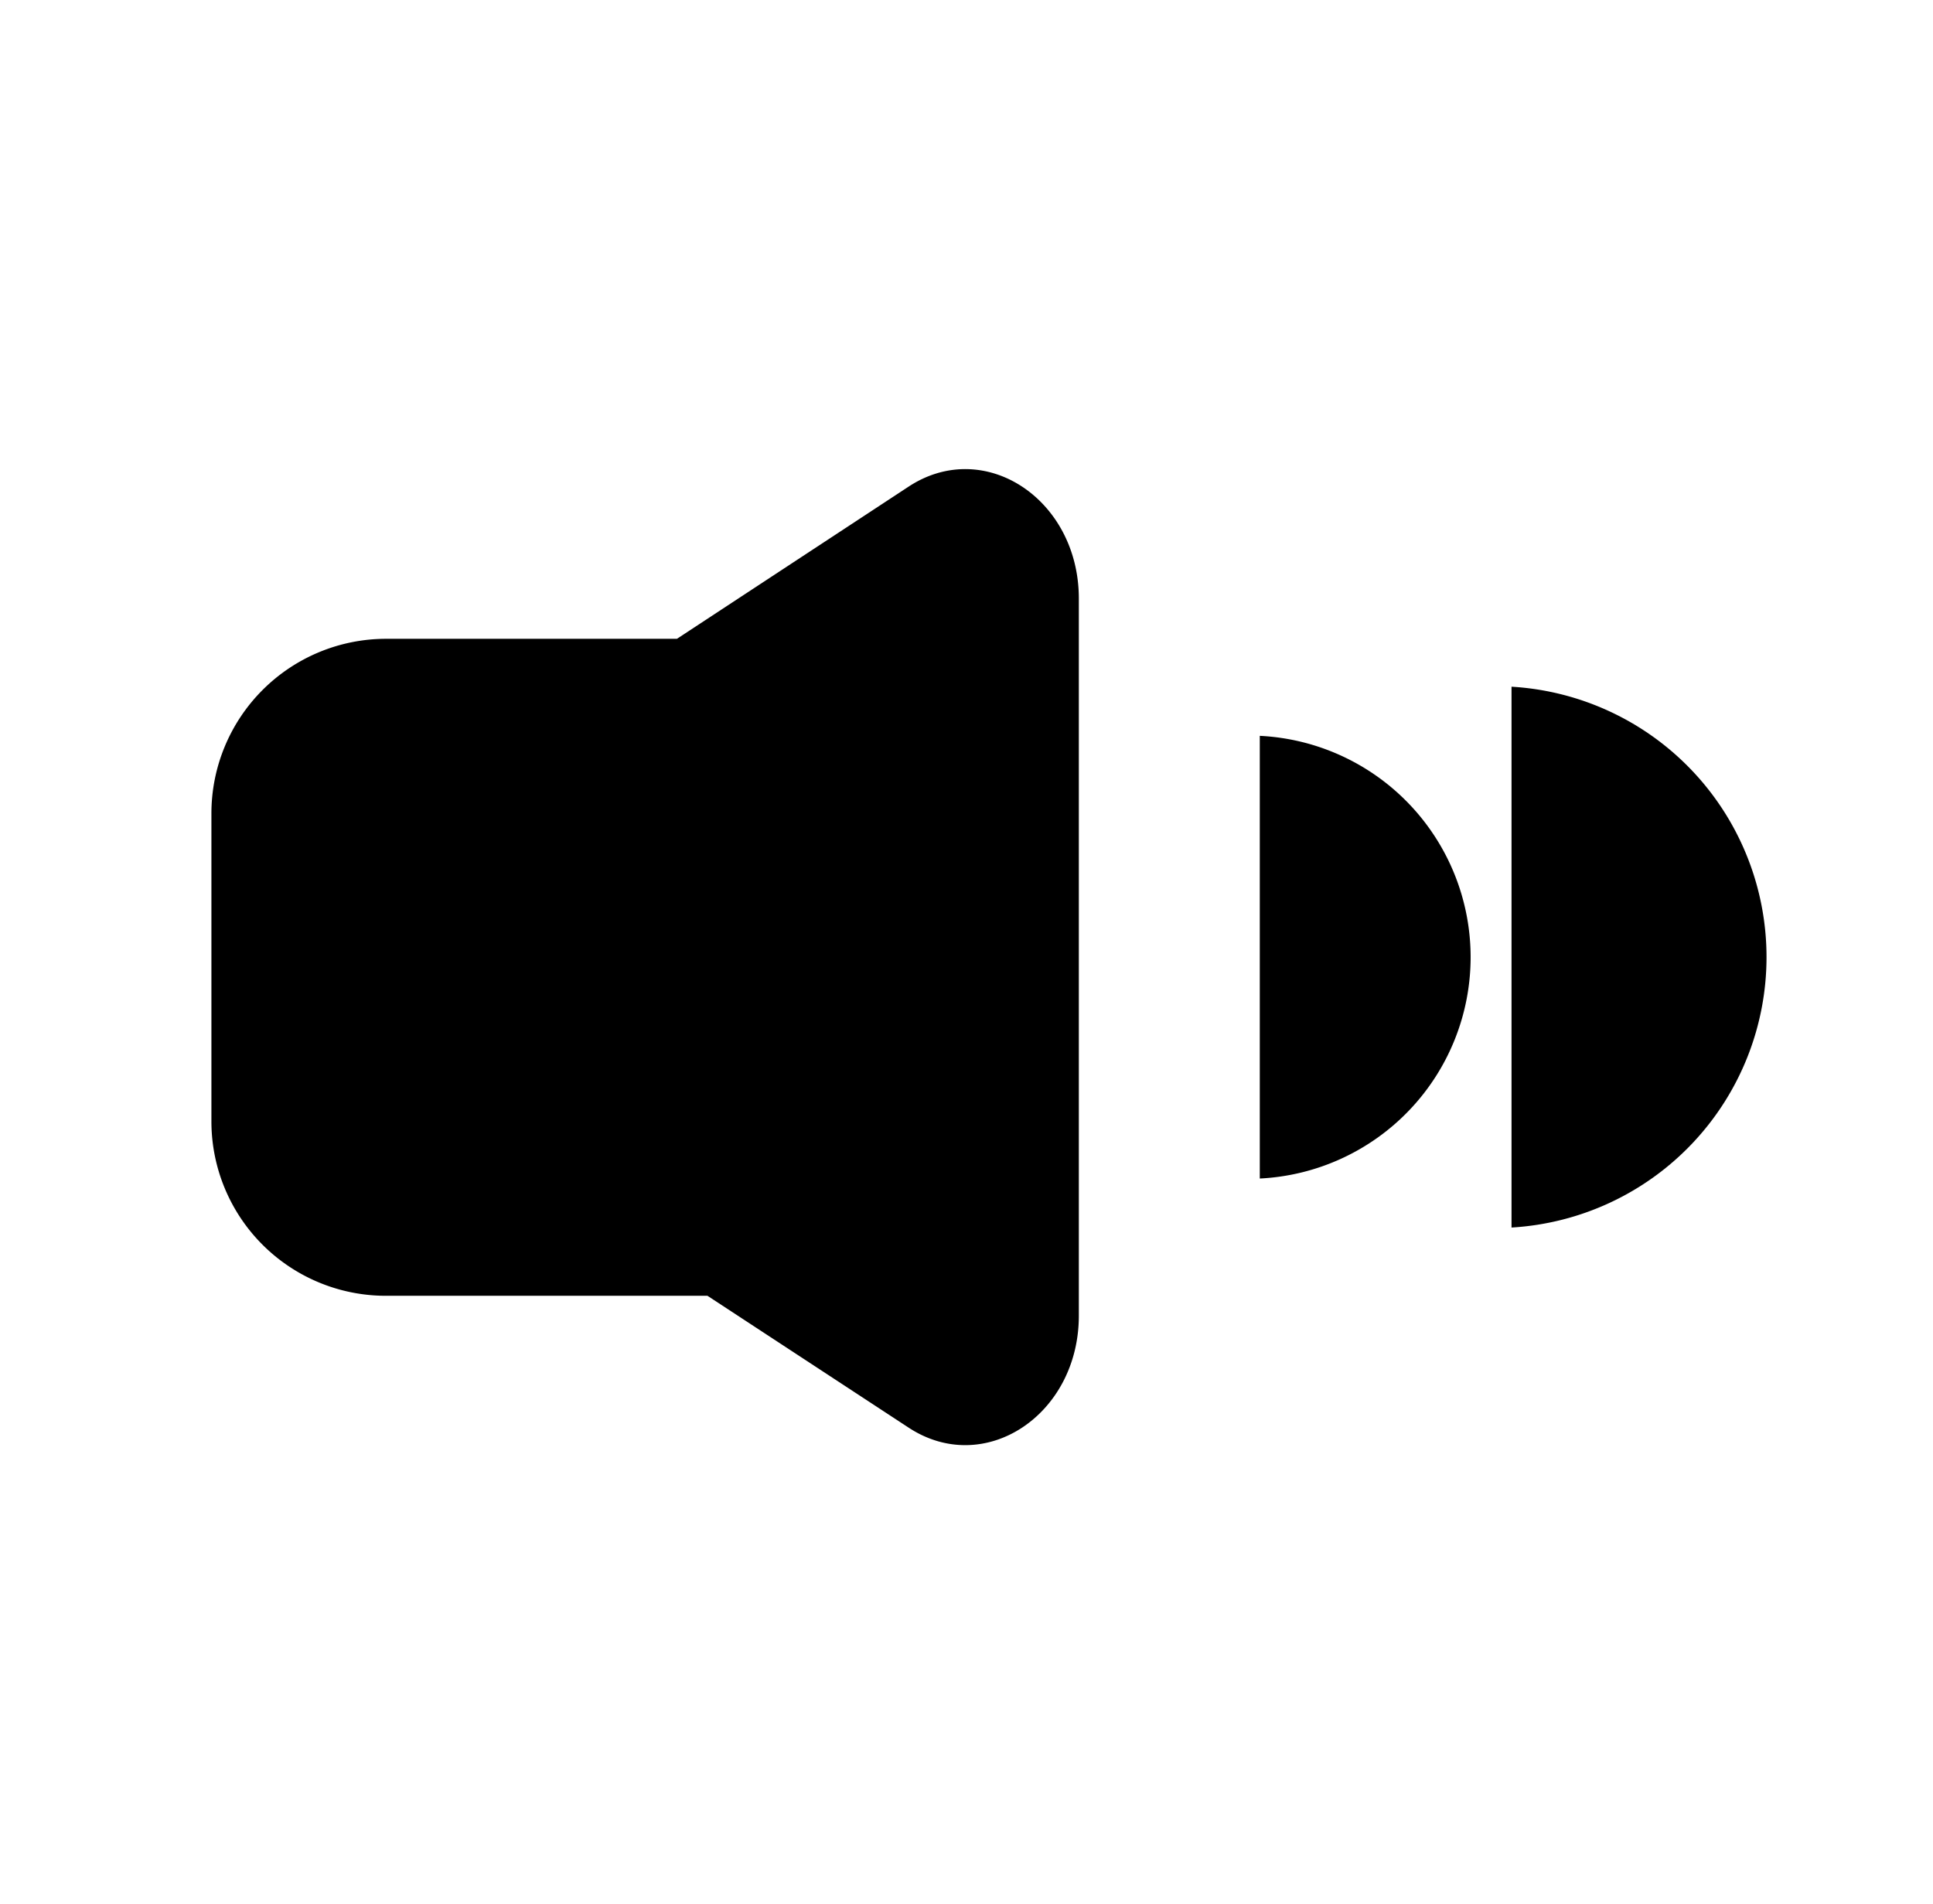
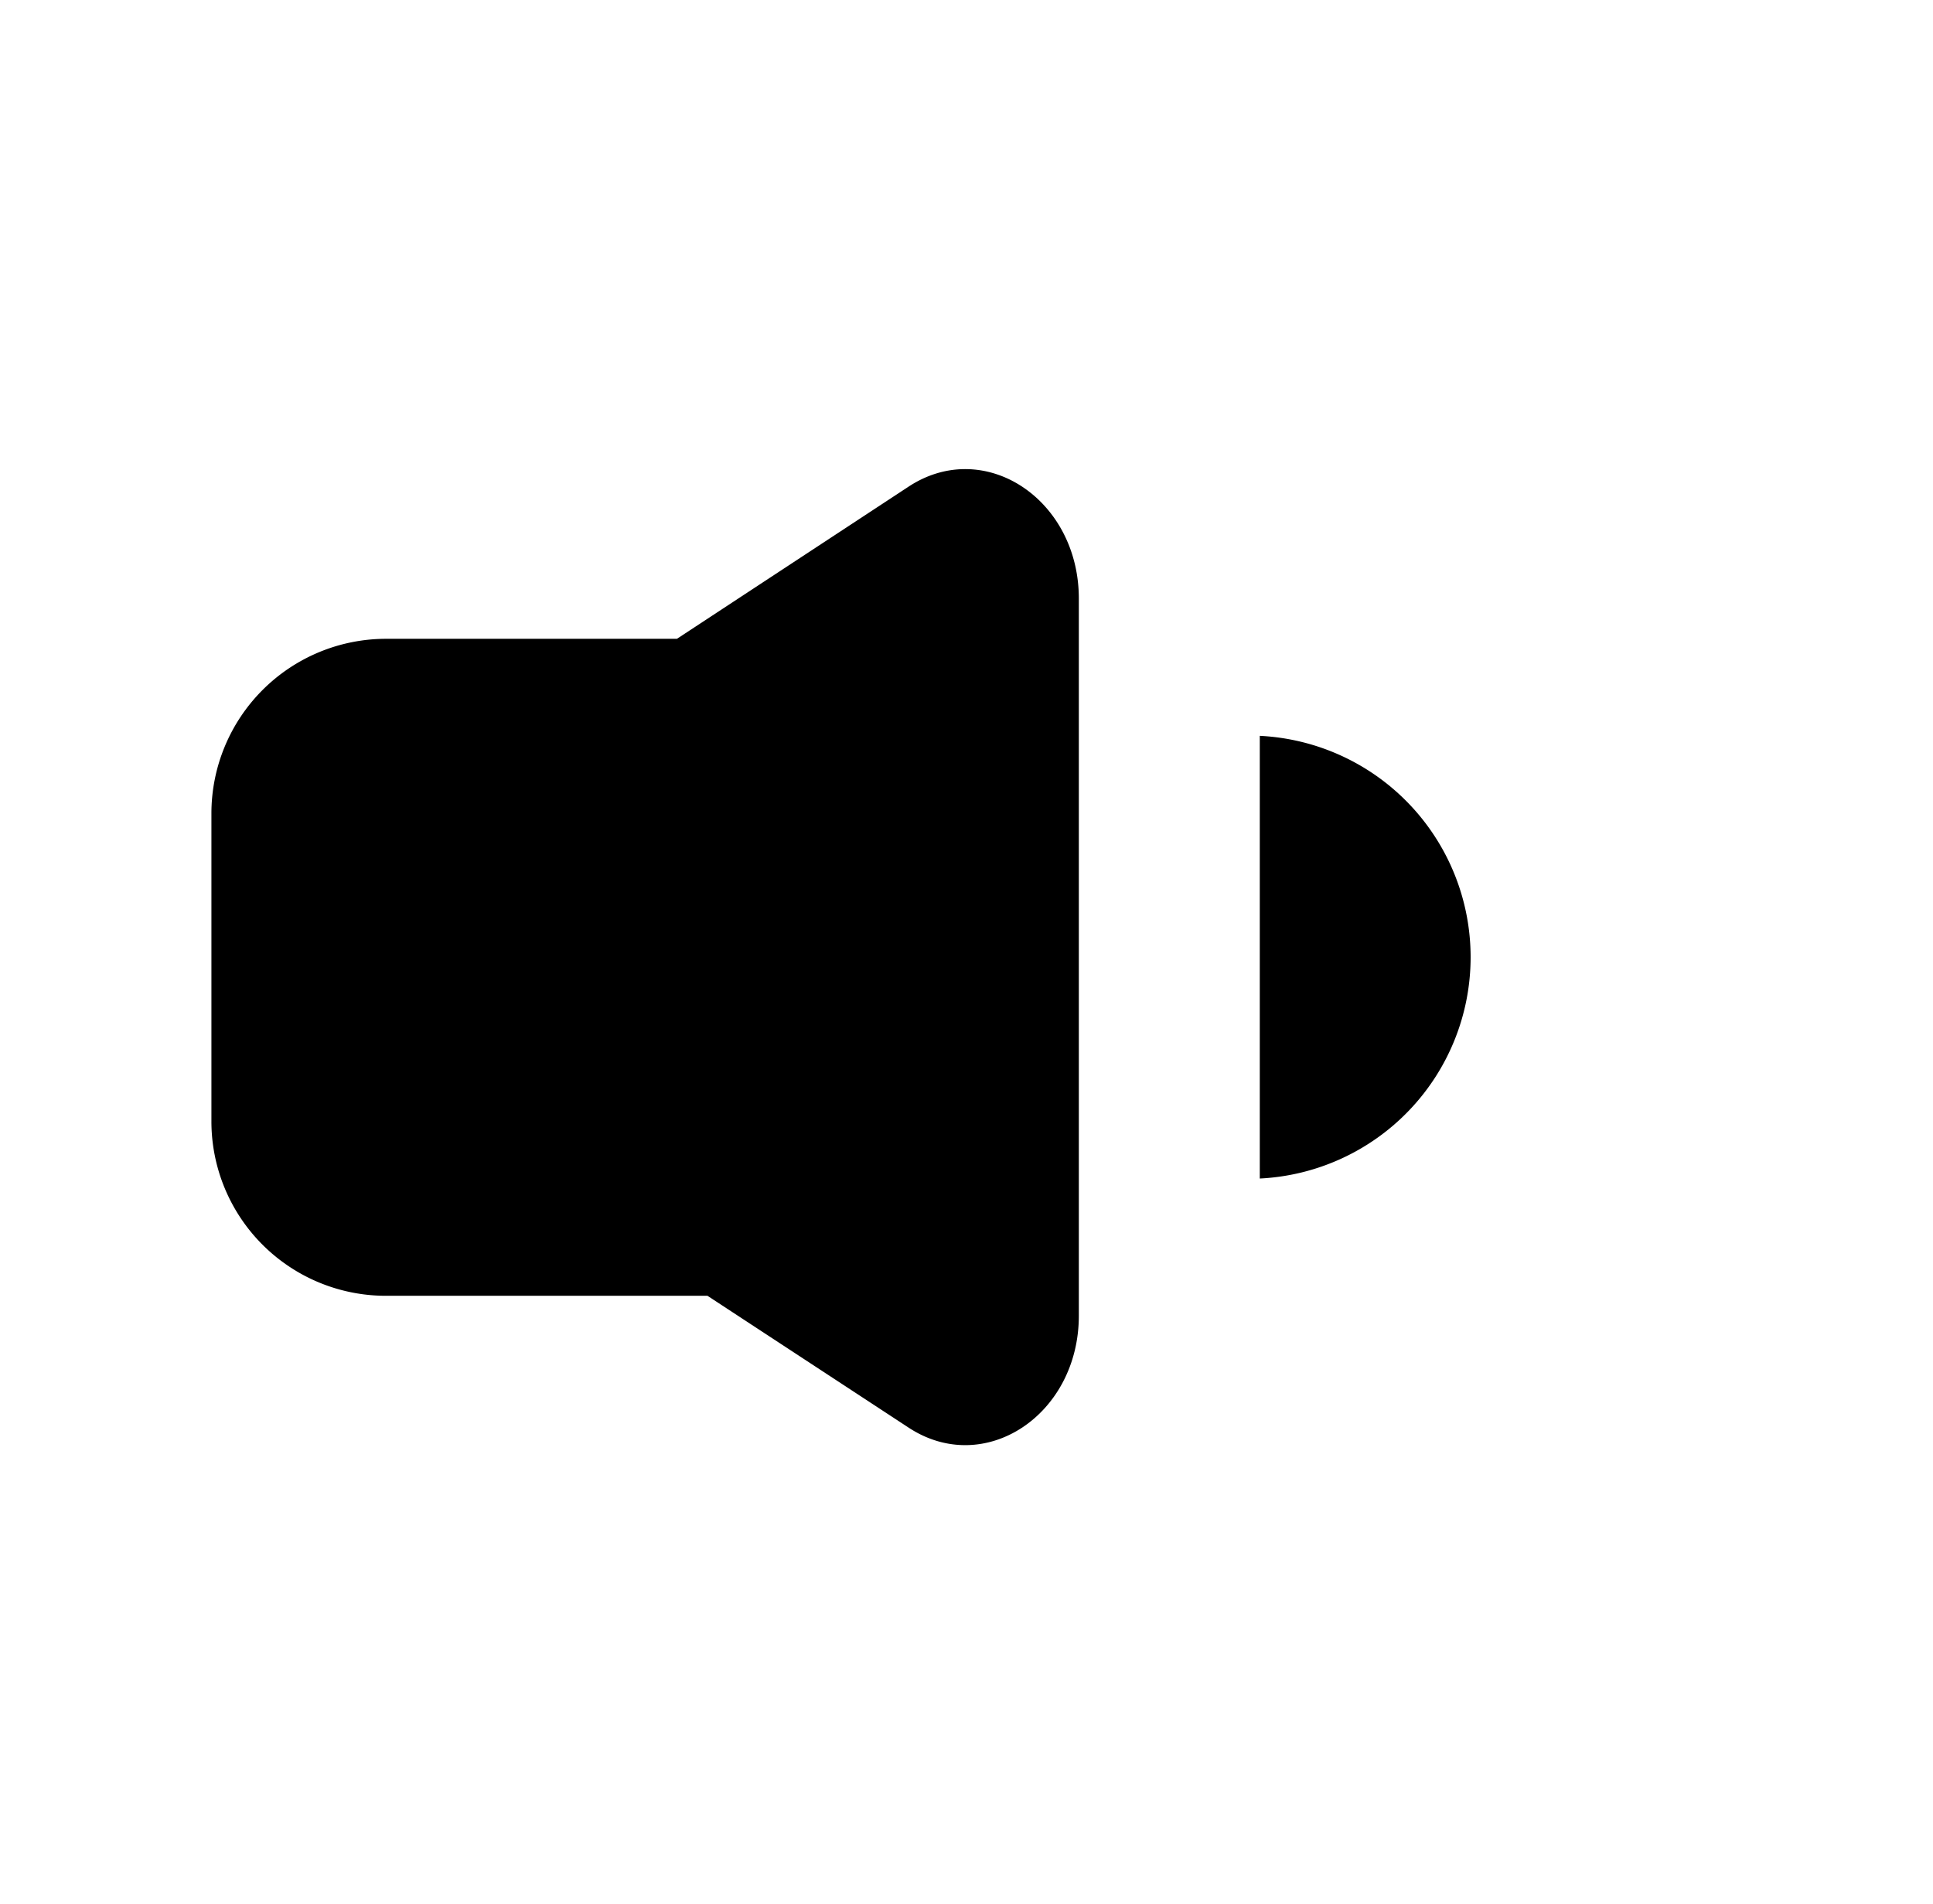
<svg xmlns="http://www.w3.org/2000/svg" viewBox="0 0 659.22 649.53">
  <path fill="currentColor" d="M309.76,166.06l-78.9,51.84H131.59A59.58,59.58,0,0,0,72.1,277.48v105A59.49,59.49,0,0,0,131.59,442H241.27l68.49,44.9c25.89,17.12,58.16-4.18,58.16-38.11V204.17C367.92,170.24,335.65,148.94,309.76,166.06Z" />
-   <path fill="currentColor" d="M515.48,234.24V418.72a92.4,92.4,0,0,0,0-184.48Z" />
  <path fill="currentColor" d="M429.63,251V402a75.59,75.59,0,0,0,0-151Z" />
</svg>